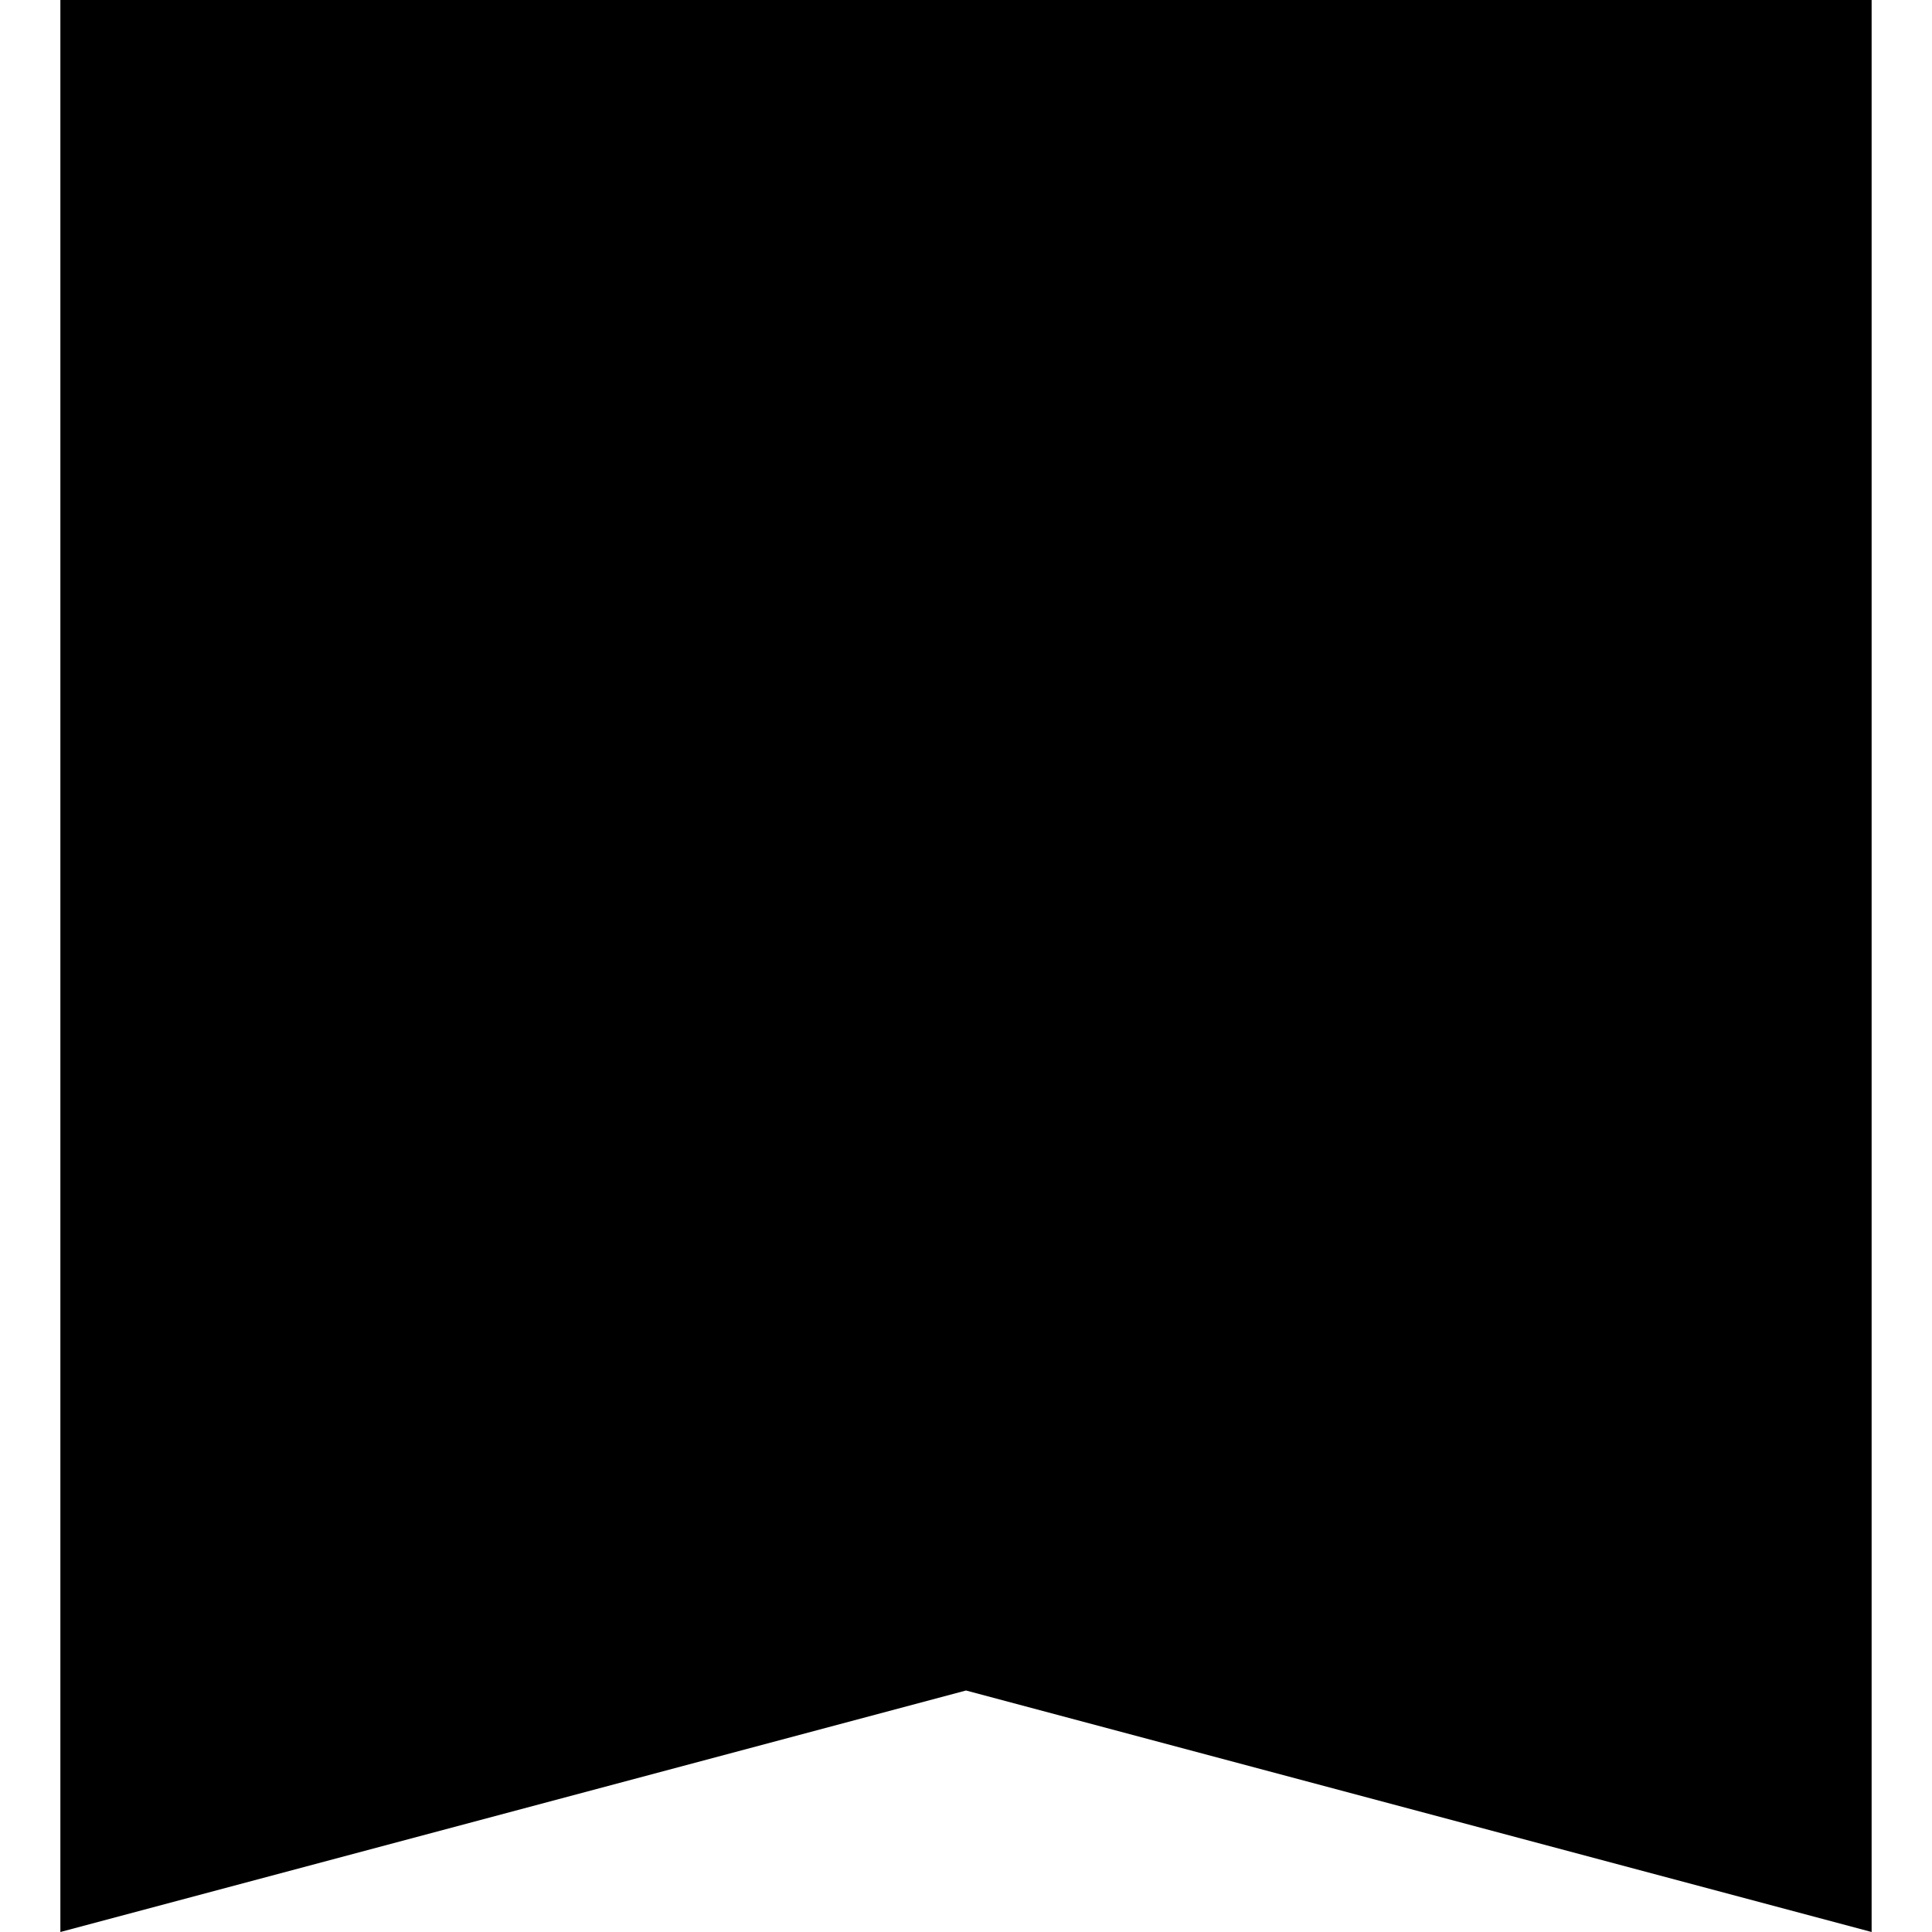
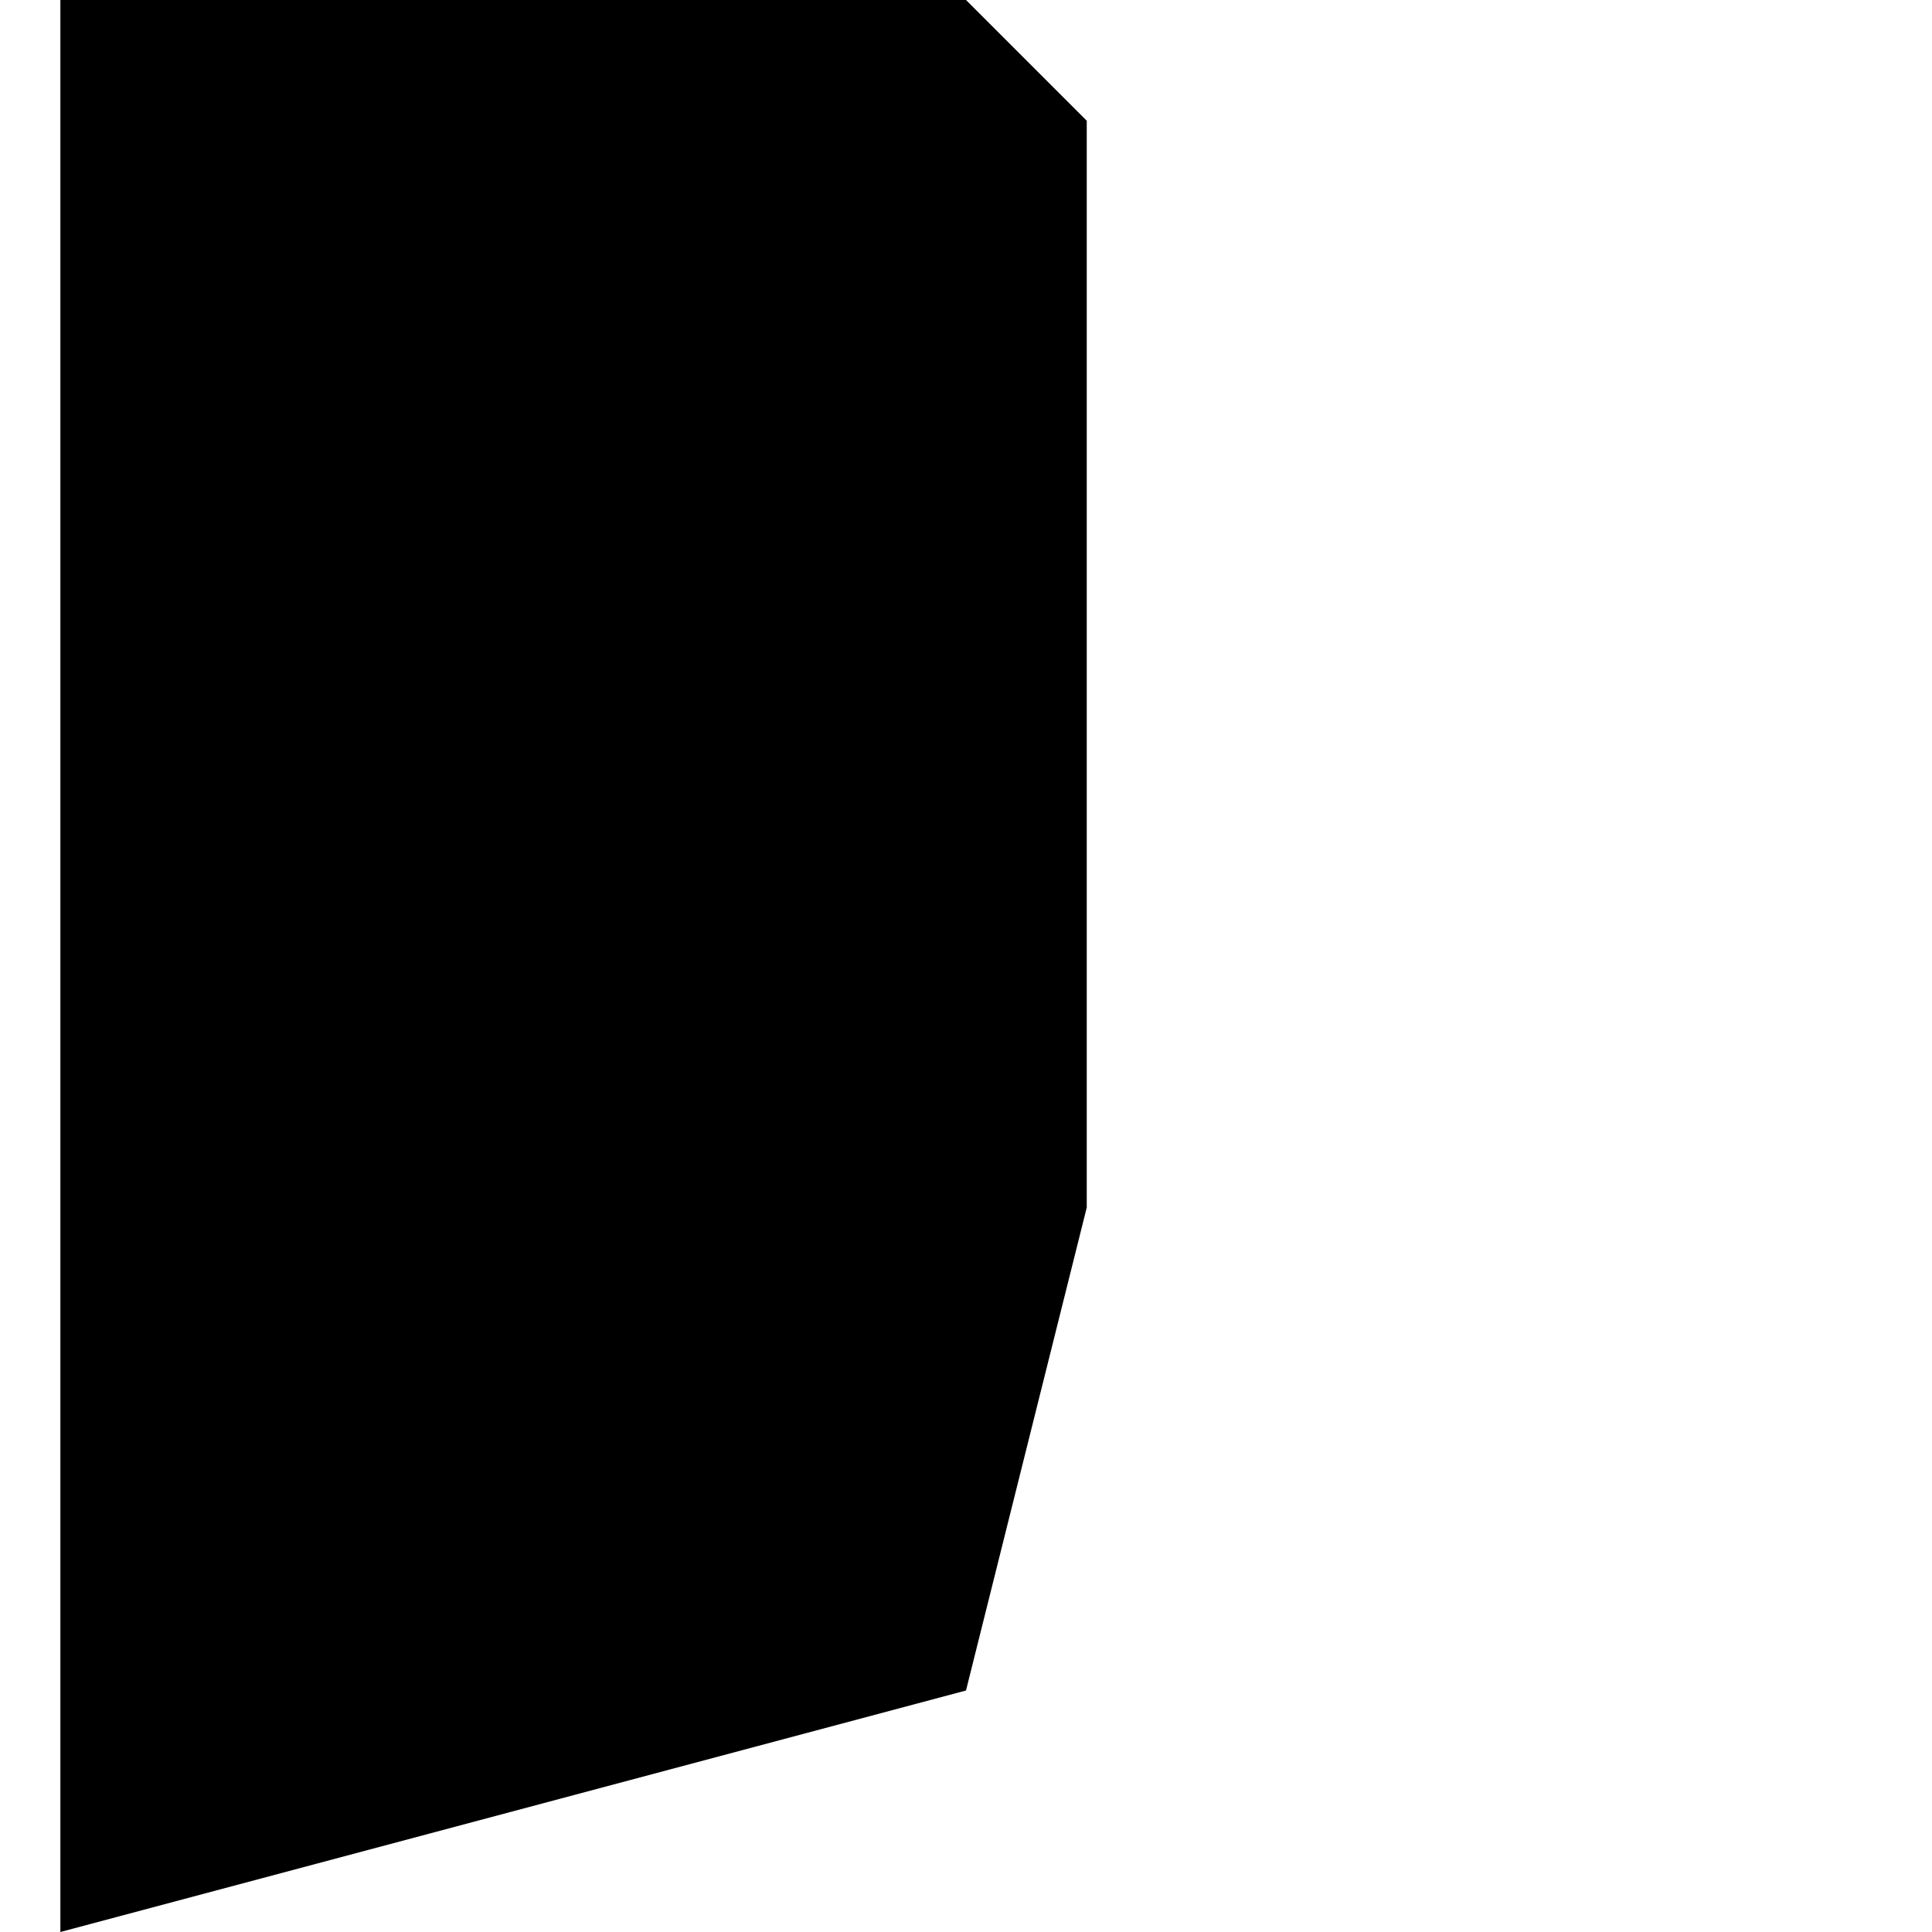
<svg xmlns="http://www.w3.org/2000/svg" version="1.1" x="0" y="0" viewBox="0 0 512 512" style="enable-background: new 0 0 512 512;" xml:space="preserve">
  <path fill="#000000bb" d="M288 32 288 32 256 0 16 0 16 512 256 448 288 320 288 32z" />
-   <path fill="#000000ff" d="M496 0 496 0 256 0 256 448 496 512 496 0z" />
</svg>